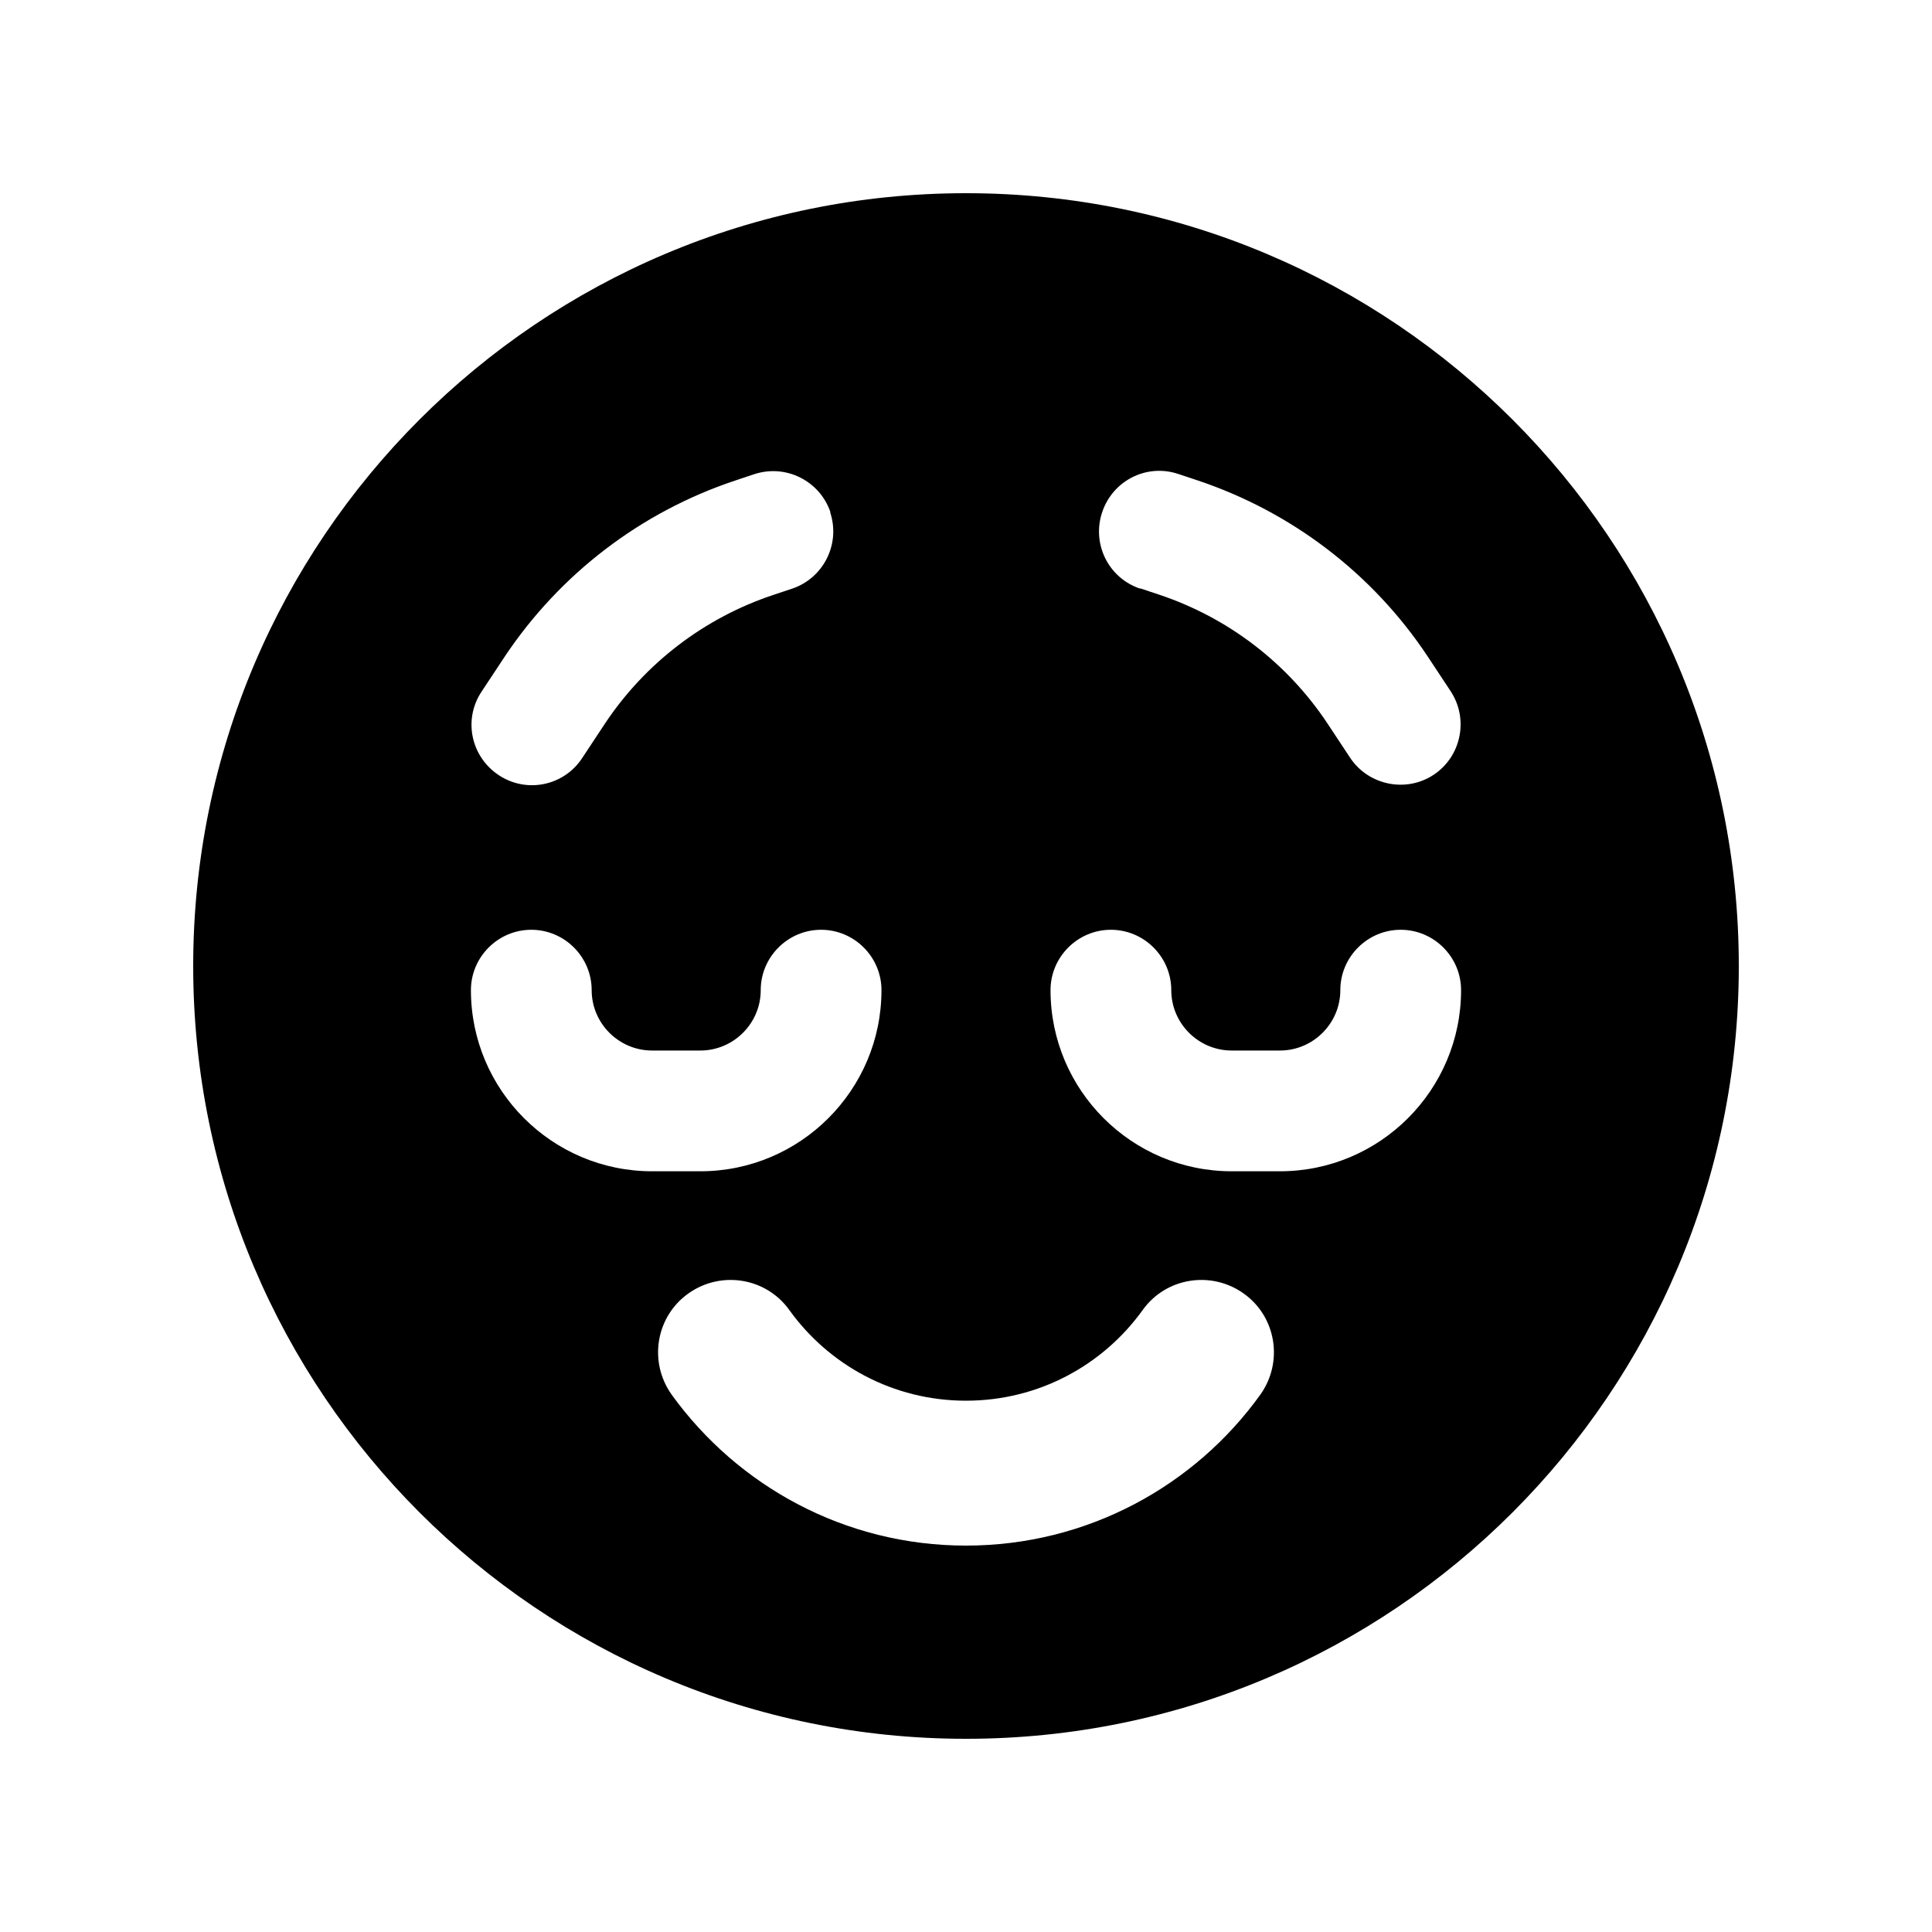
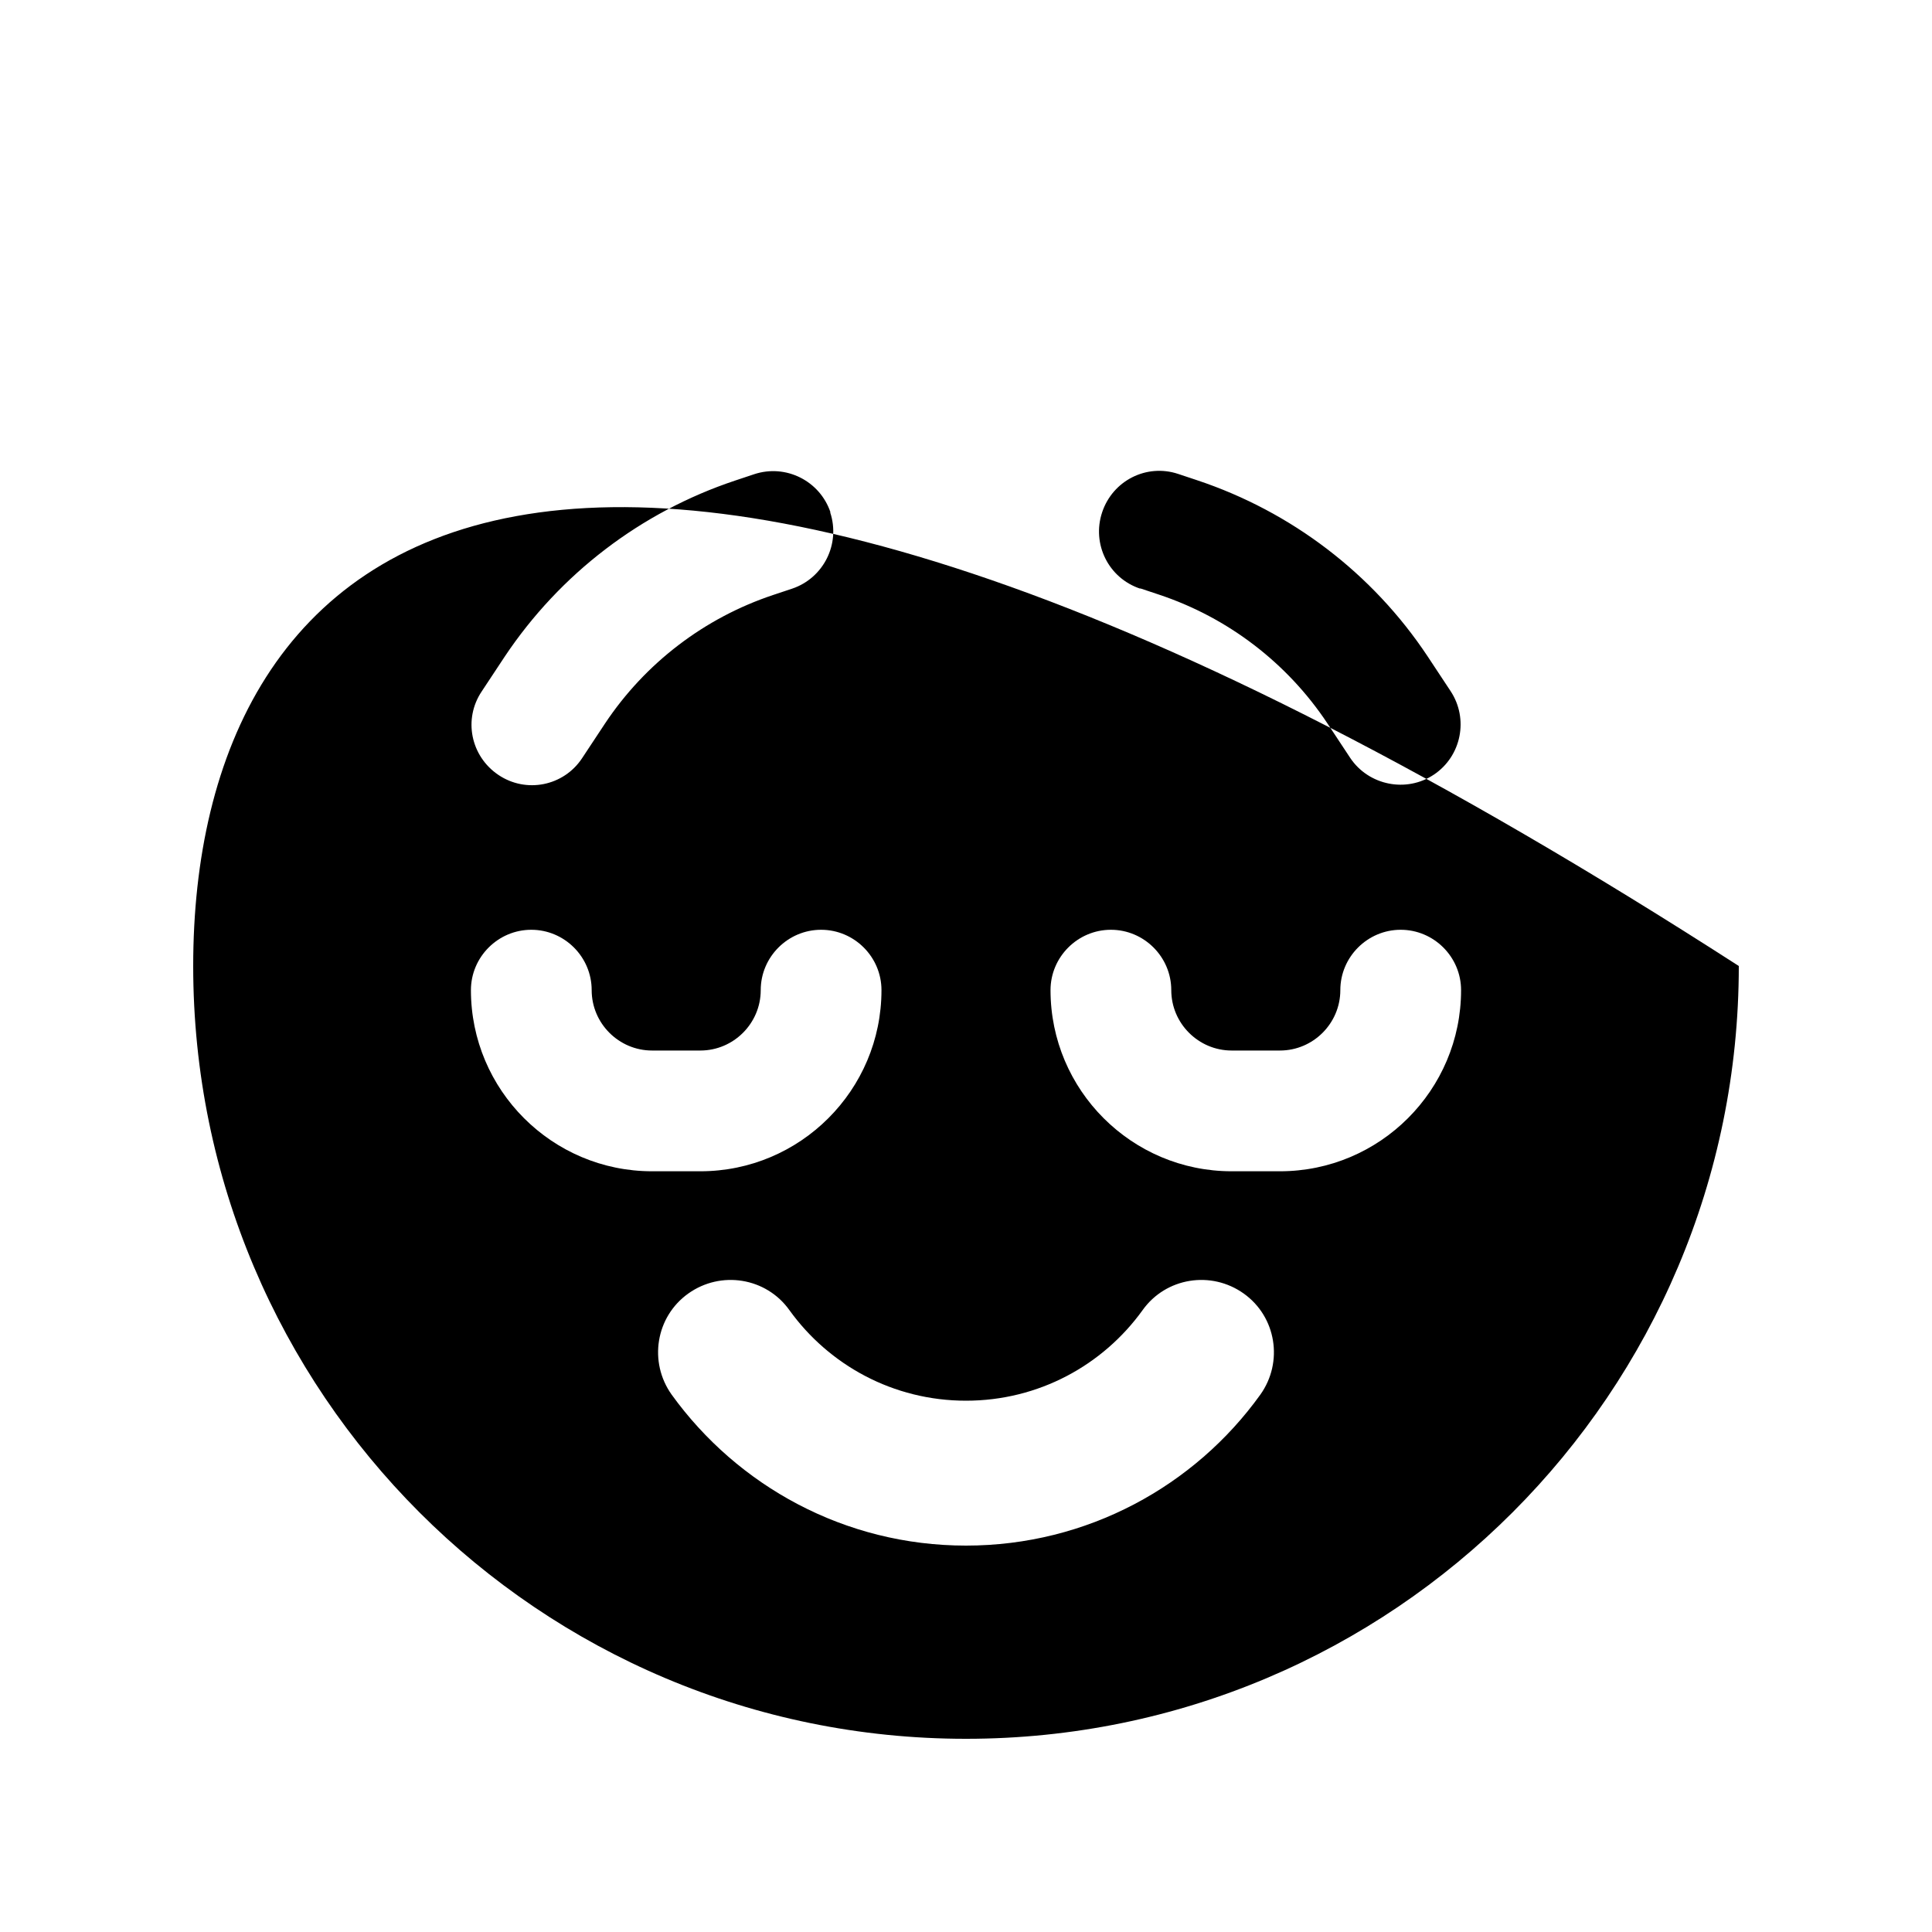
<svg xmlns="http://www.w3.org/2000/svg" viewBox="0 0 640 640">
-   <path fill="currentColor" d="M320 576C461.4 576 576 461.4 576 320C576 178.6 461.4 64 320 64C178.6 64 64 178.6 64 320C64 461.4 178.6 576 320 576zM388 328C388 339 397 348 408 348L424 348C435 348 444 339 444 328C444 317 453 308 464 308C475 308 484 317 484 328C484 361.1 457.1 388 424 388L408 388C374.9 388 348 361.1 348 328C348 317 357 308 368 308C379 308 388 317 388 328zM216 348L232 348C243 348 252 339 252 328C252 317 261 308 272 308C283 308 292 317 292 328C292 361.1 265.1 388 232 388L216 388C182.9 388 156 361.1 156 328C156 317 165 308 176 308C187 308 196 317 196 328C196 339 205 348 216 348zM261.5 434C274.6 452.2 295.9 464 320 464C344.1 464 365.4 452.2 378.5 434C386.2 423.2 401.2 420.8 412 428.5C422.8 436.2 425.2 451.2 417.5 462C395.8 492.2 360.2 512 320 512C279.8 512 244.3 492.2 222.5 462C214.8 451.2 217.2 436.2 228 428.5C238.8 420.8 253.8 423.2 261.5 434zM275 169.7C278.5 180.2 272.8 191.5 262.4 195L256.1 197.1C233.3 204.7 213.7 219.7 200.4 239.7L192.8 251.2C186.7 260.4 174.3 262.9 165.1 256.7C155.9 250.5 153.4 238.2 159.6 229L167.2 217.5C185.5 190.1 212.3 169.6 243.5 159.2L249.8 157.1C260.3 153.6 271.6 159.3 275.1 169.7zM377.7 195C367.2 191.5 361.6 180.2 365.1 169.7C368.6 159.2 379.8 153.5 390.3 157L396.6 159.1C427.8 169.5 454.7 190 472.9 217.4L480.5 228.9C486.6 238.1 484.1 250.5 475 256.6C465.9 262.7 453.4 260.2 447.3 251.1L439.7 239.6C426.4 219.6 406.8 204.6 384 197L377.7 194.9z" />
+   <path fill="currentColor" d="M320 576C461.4 576 576 461.4 576 320C178.6 64 64 178.6 64 320C64 461.4 178.6 576 320 576zM388 328C388 339 397 348 408 348L424 348C435 348 444 339 444 328C444 317 453 308 464 308C475 308 484 317 484 328C484 361.1 457.1 388 424 388L408 388C374.9 388 348 361.1 348 328C348 317 357 308 368 308C379 308 388 317 388 328zM216 348L232 348C243 348 252 339 252 328C252 317 261 308 272 308C283 308 292 317 292 328C292 361.1 265.1 388 232 388L216 388C182.9 388 156 361.1 156 328C156 317 165 308 176 308C187 308 196 317 196 328C196 339 205 348 216 348zM261.5 434C274.6 452.2 295.9 464 320 464C344.1 464 365.4 452.2 378.5 434C386.2 423.2 401.2 420.8 412 428.5C422.8 436.2 425.2 451.2 417.5 462C395.8 492.2 360.2 512 320 512C279.8 512 244.3 492.2 222.5 462C214.8 451.2 217.2 436.2 228 428.5C238.8 420.8 253.8 423.2 261.5 434zM275 169.7C278.5 180.2 272.8 191.5 262.4 195L256.1 197.1C233.3 204.7 213.7 219.7 200.4 239.7L192.8 251.2C186.7 260.4 174.3 262.9 165.1 256.7C155.9 250.5 153.4 238.2 159.6 229L167.2 217.5C185.5 190.1 212.3 169.6 243.5 159.2L249.8 157.1C260.3 153.6 271.6 159.3 275.1 169.7zM377.7 195C367.2 191.5 361.6 180.2 365.1 169.7C368.6 159.2 379.8 153.5 390.3 157L396.6 159.1C427.8 169.5 454.7 190 472.9 217.4L480.5 228.9C486.6 238.1 484.1 250.5 475 256.6C465.9 262.7 453.4 260.2 447.3 251.1L439.7 239.6C426.4 219.6 406.8 204.6 384 197L377.7 194.9z" />
</svg>